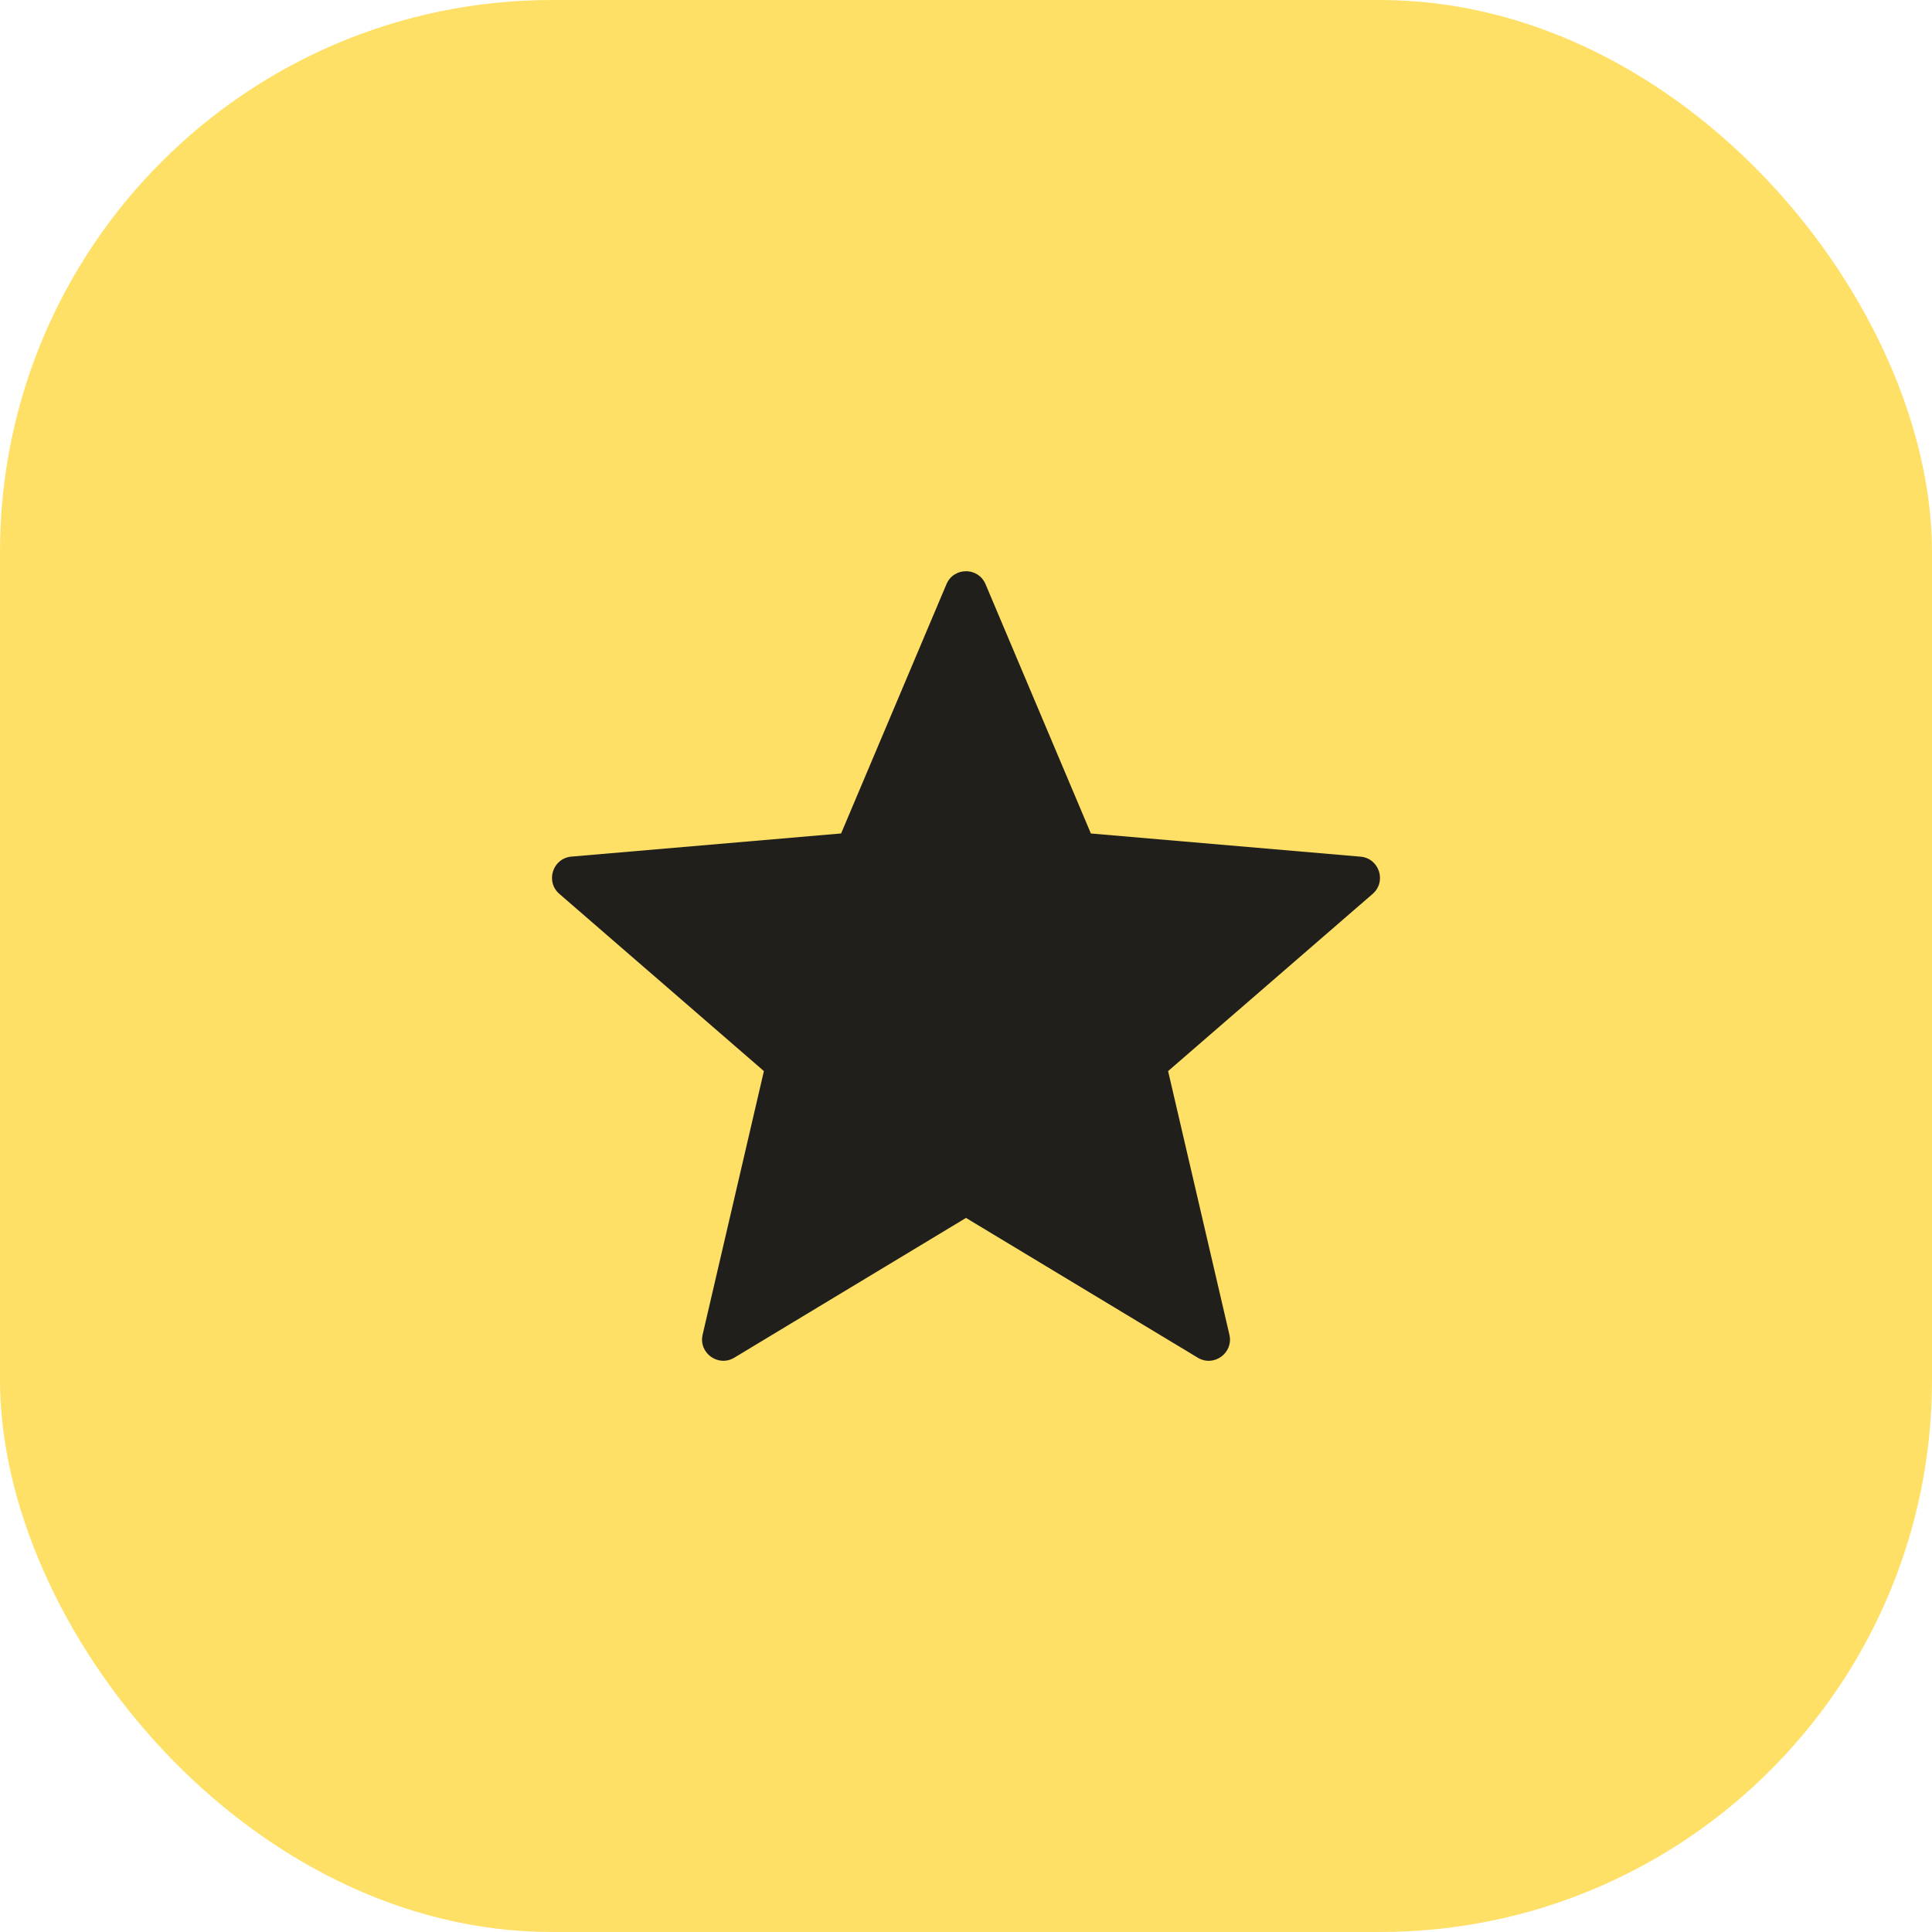
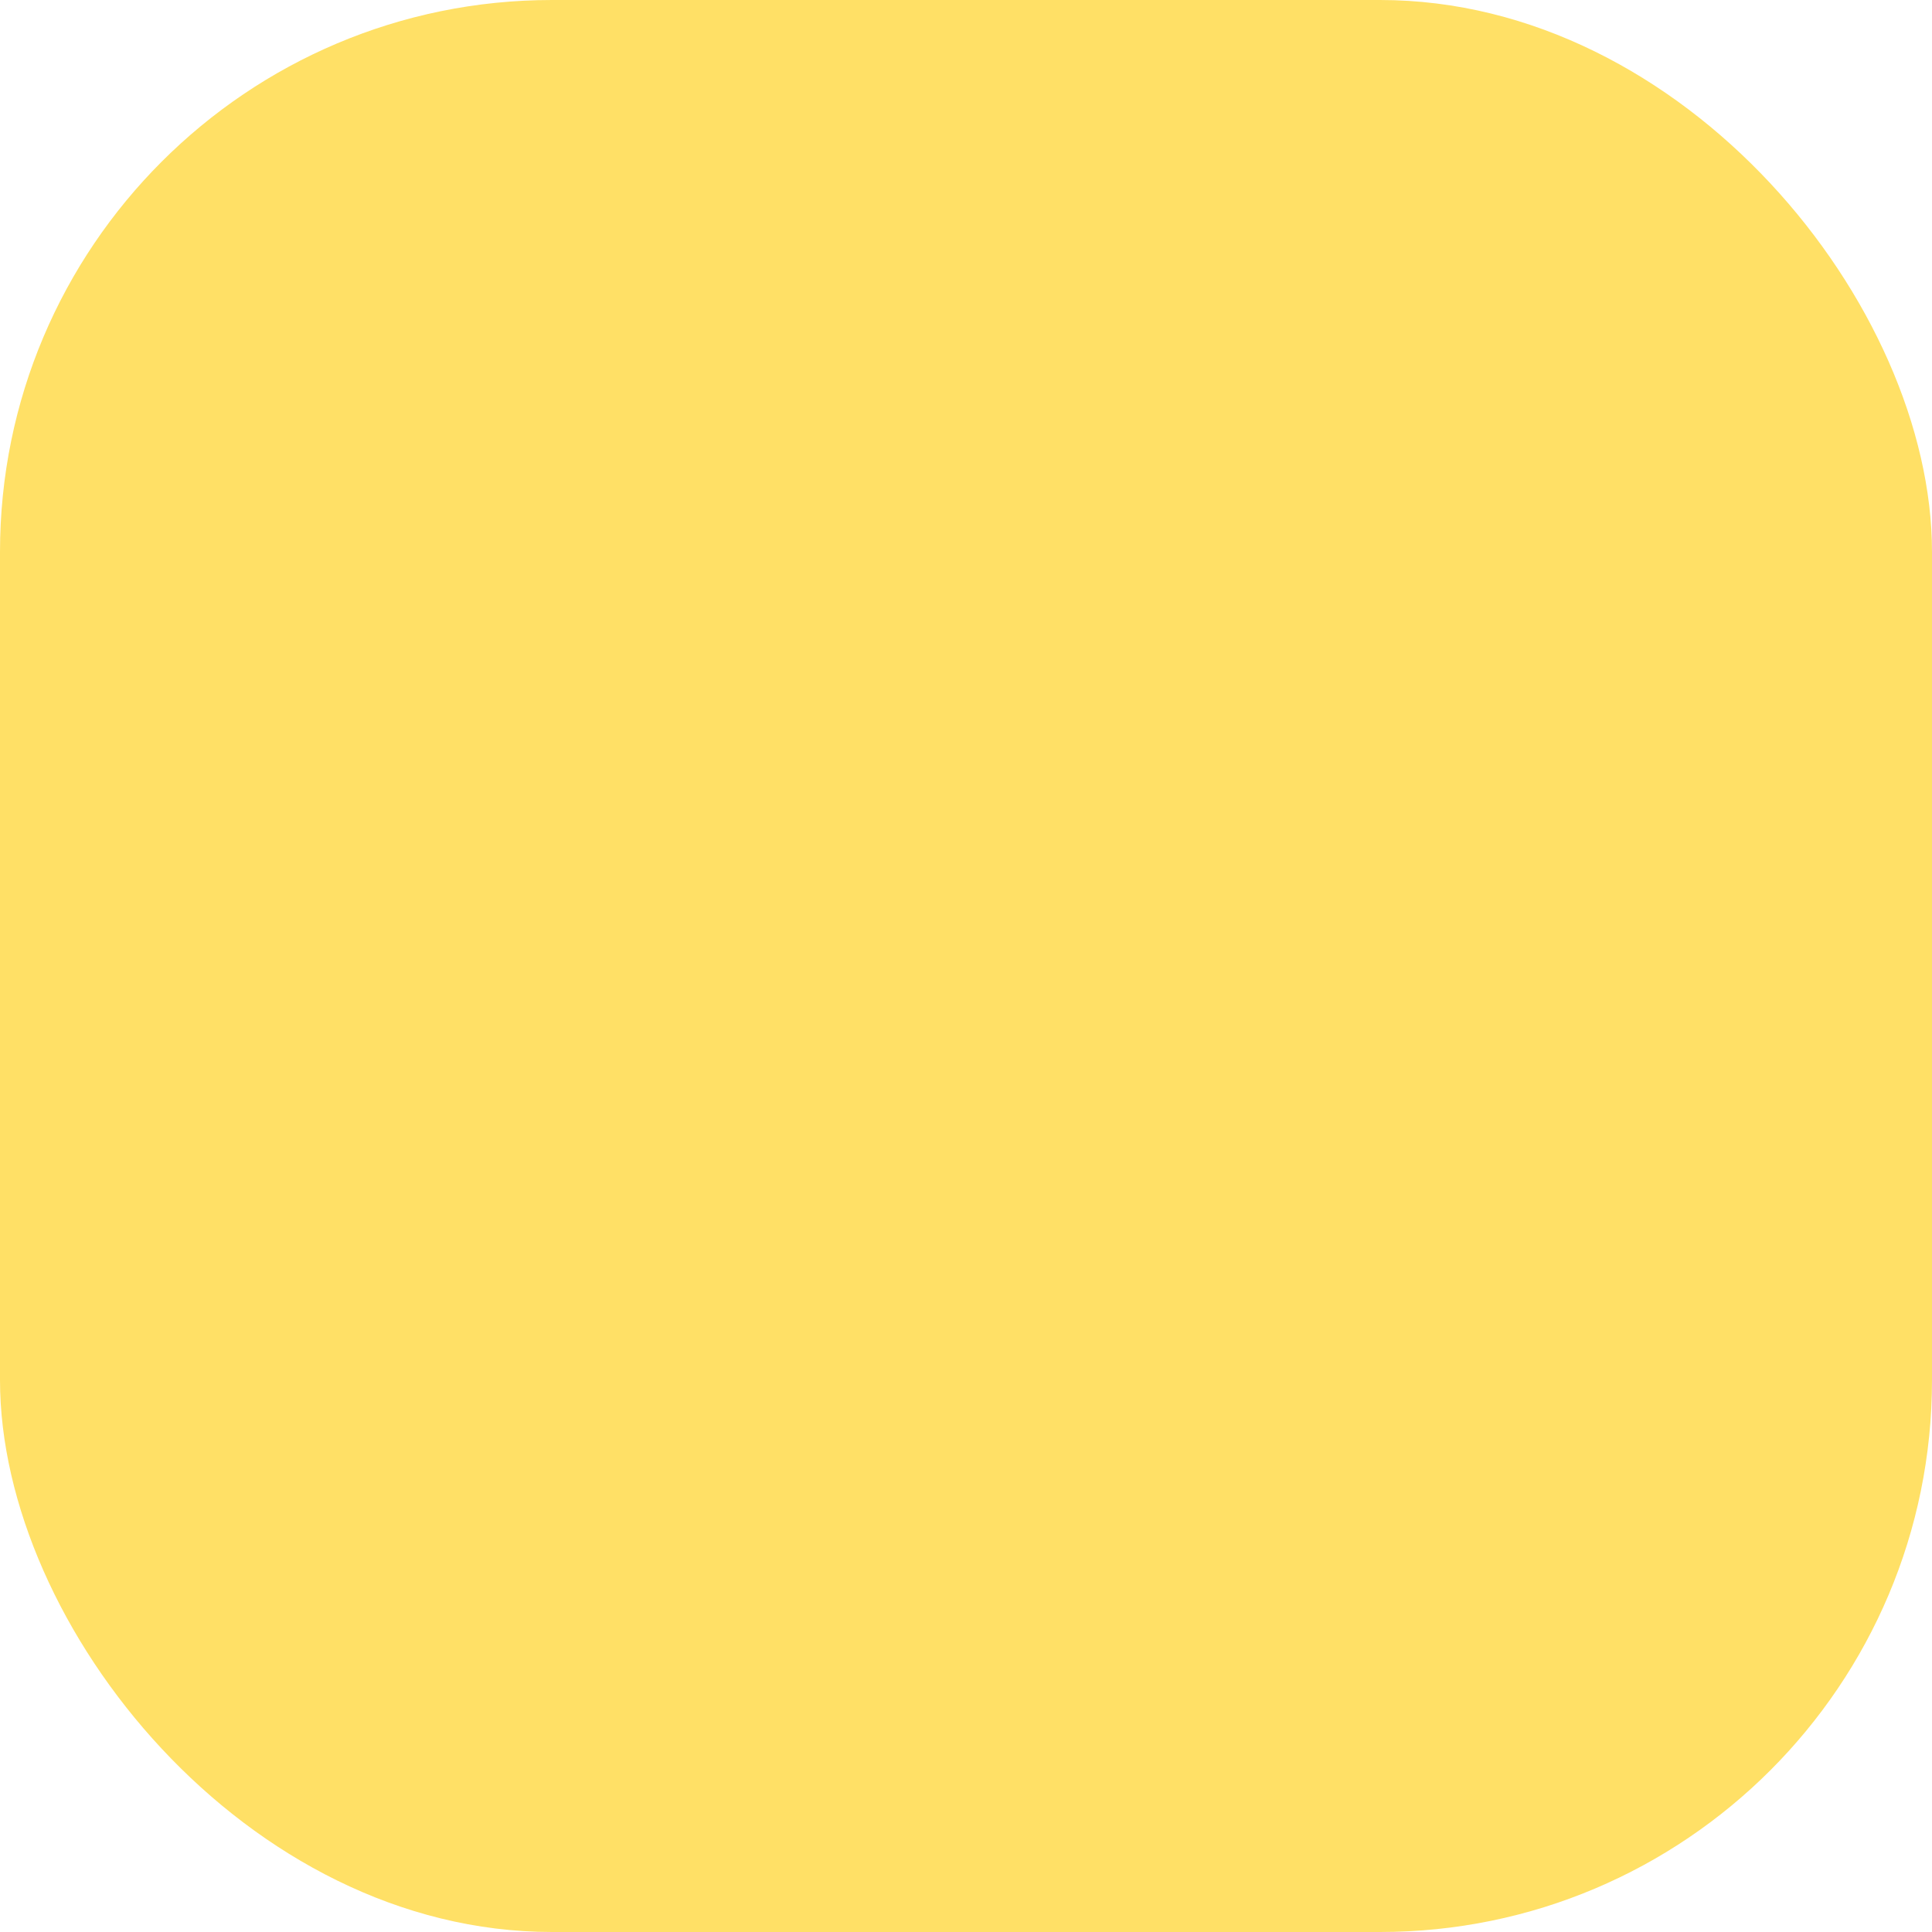
<svg xmlns="http://www.w3.org/2000/svg" width="56" height="56" viewBox="0 0 56 56" fill="none">
  <rect width="56" height="56" rx="16" fill="#FFE066" />
  <g clip-path="url(#clip0_2284_16191)">
-     <path d="M28.567 16.934L31.62 24.159L39.436 24.831C39.978 24.877 40.198 25.554 39.787 25.91L33.858 31.046L35.635 38.687C35.758 39.218 35.183 39.635 34.717 39.353L28 35.302L21.284 39.353C20.817 39.634 20.243 39.216 20.366 38.687L22.142 31.046L16.213 25.909C15.802 25.552 16.021 24.876 16.564 24.829L24.38 24.158L27.433 16.934C27.644 16.431 28.355 16.431 28.567 16.934Z" fill="#201F1C" />
-   </g>
+     </g>
  <defs>
    <clipPath id="clip0_2284_16191">
-       <rect width="24" height="24" fill="white" transform="translate(16 16)" />
-     </clipPath>
+       </clipPath>
  </defs>
</svg>